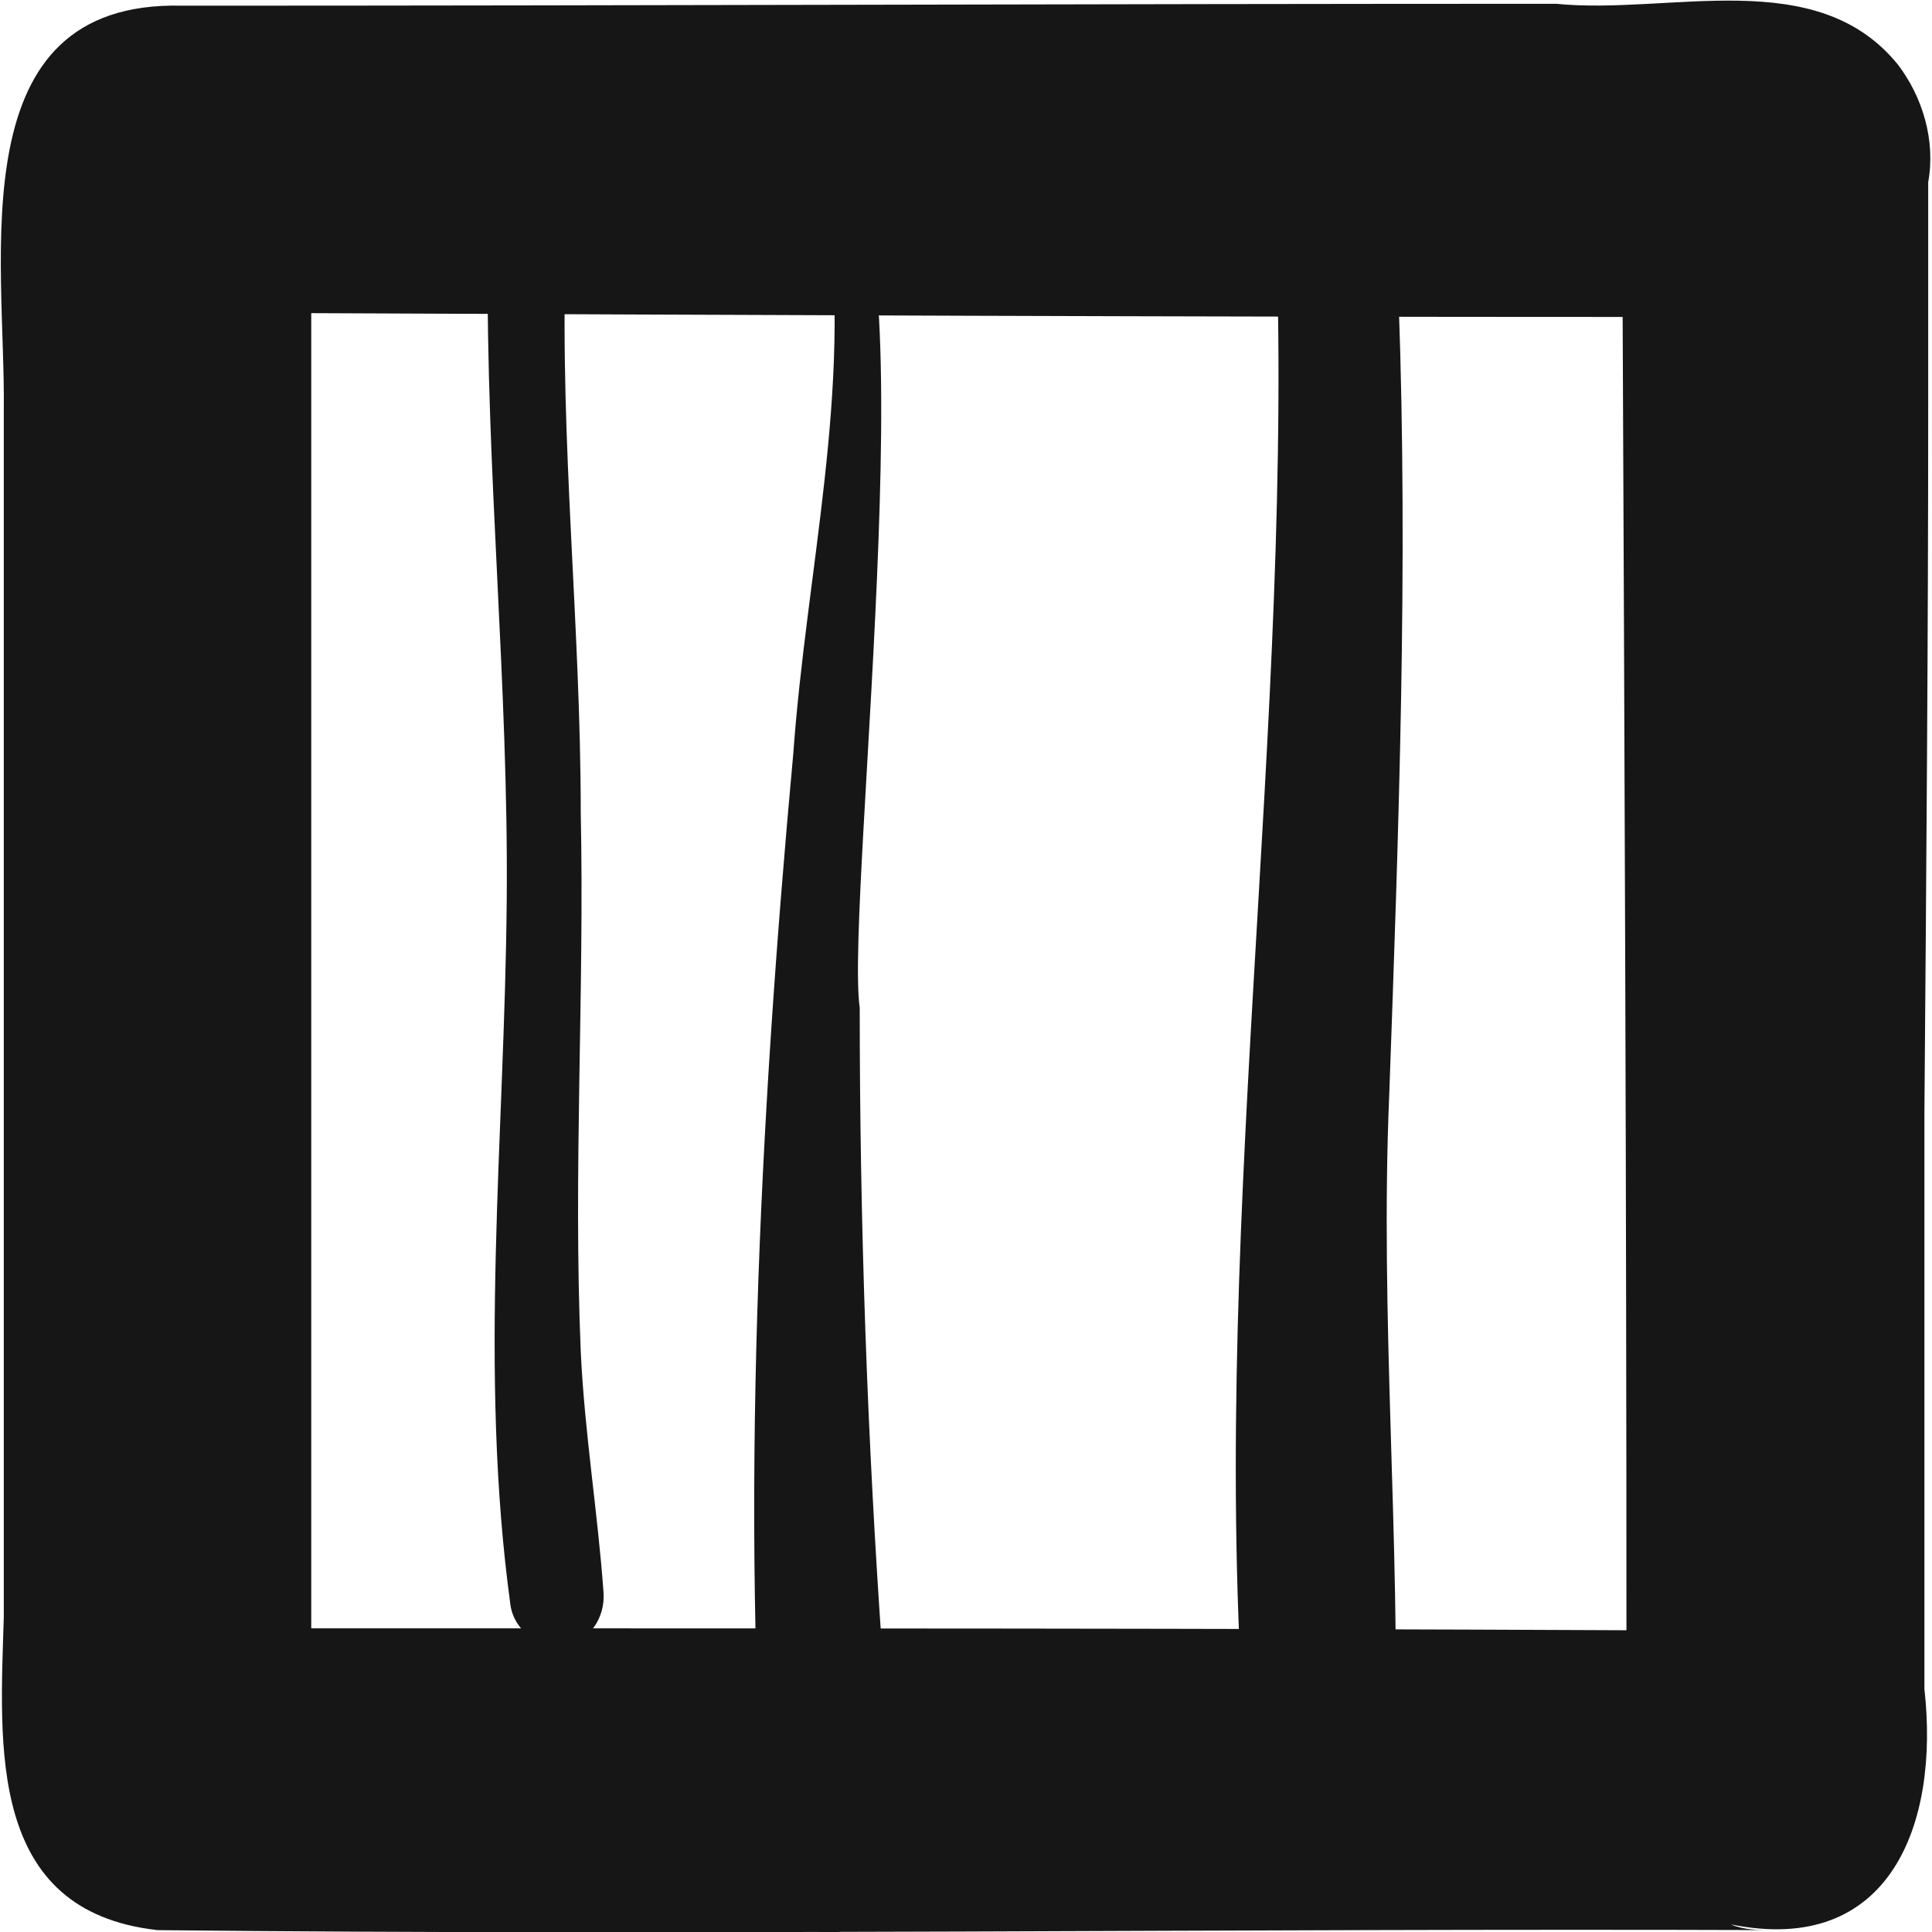
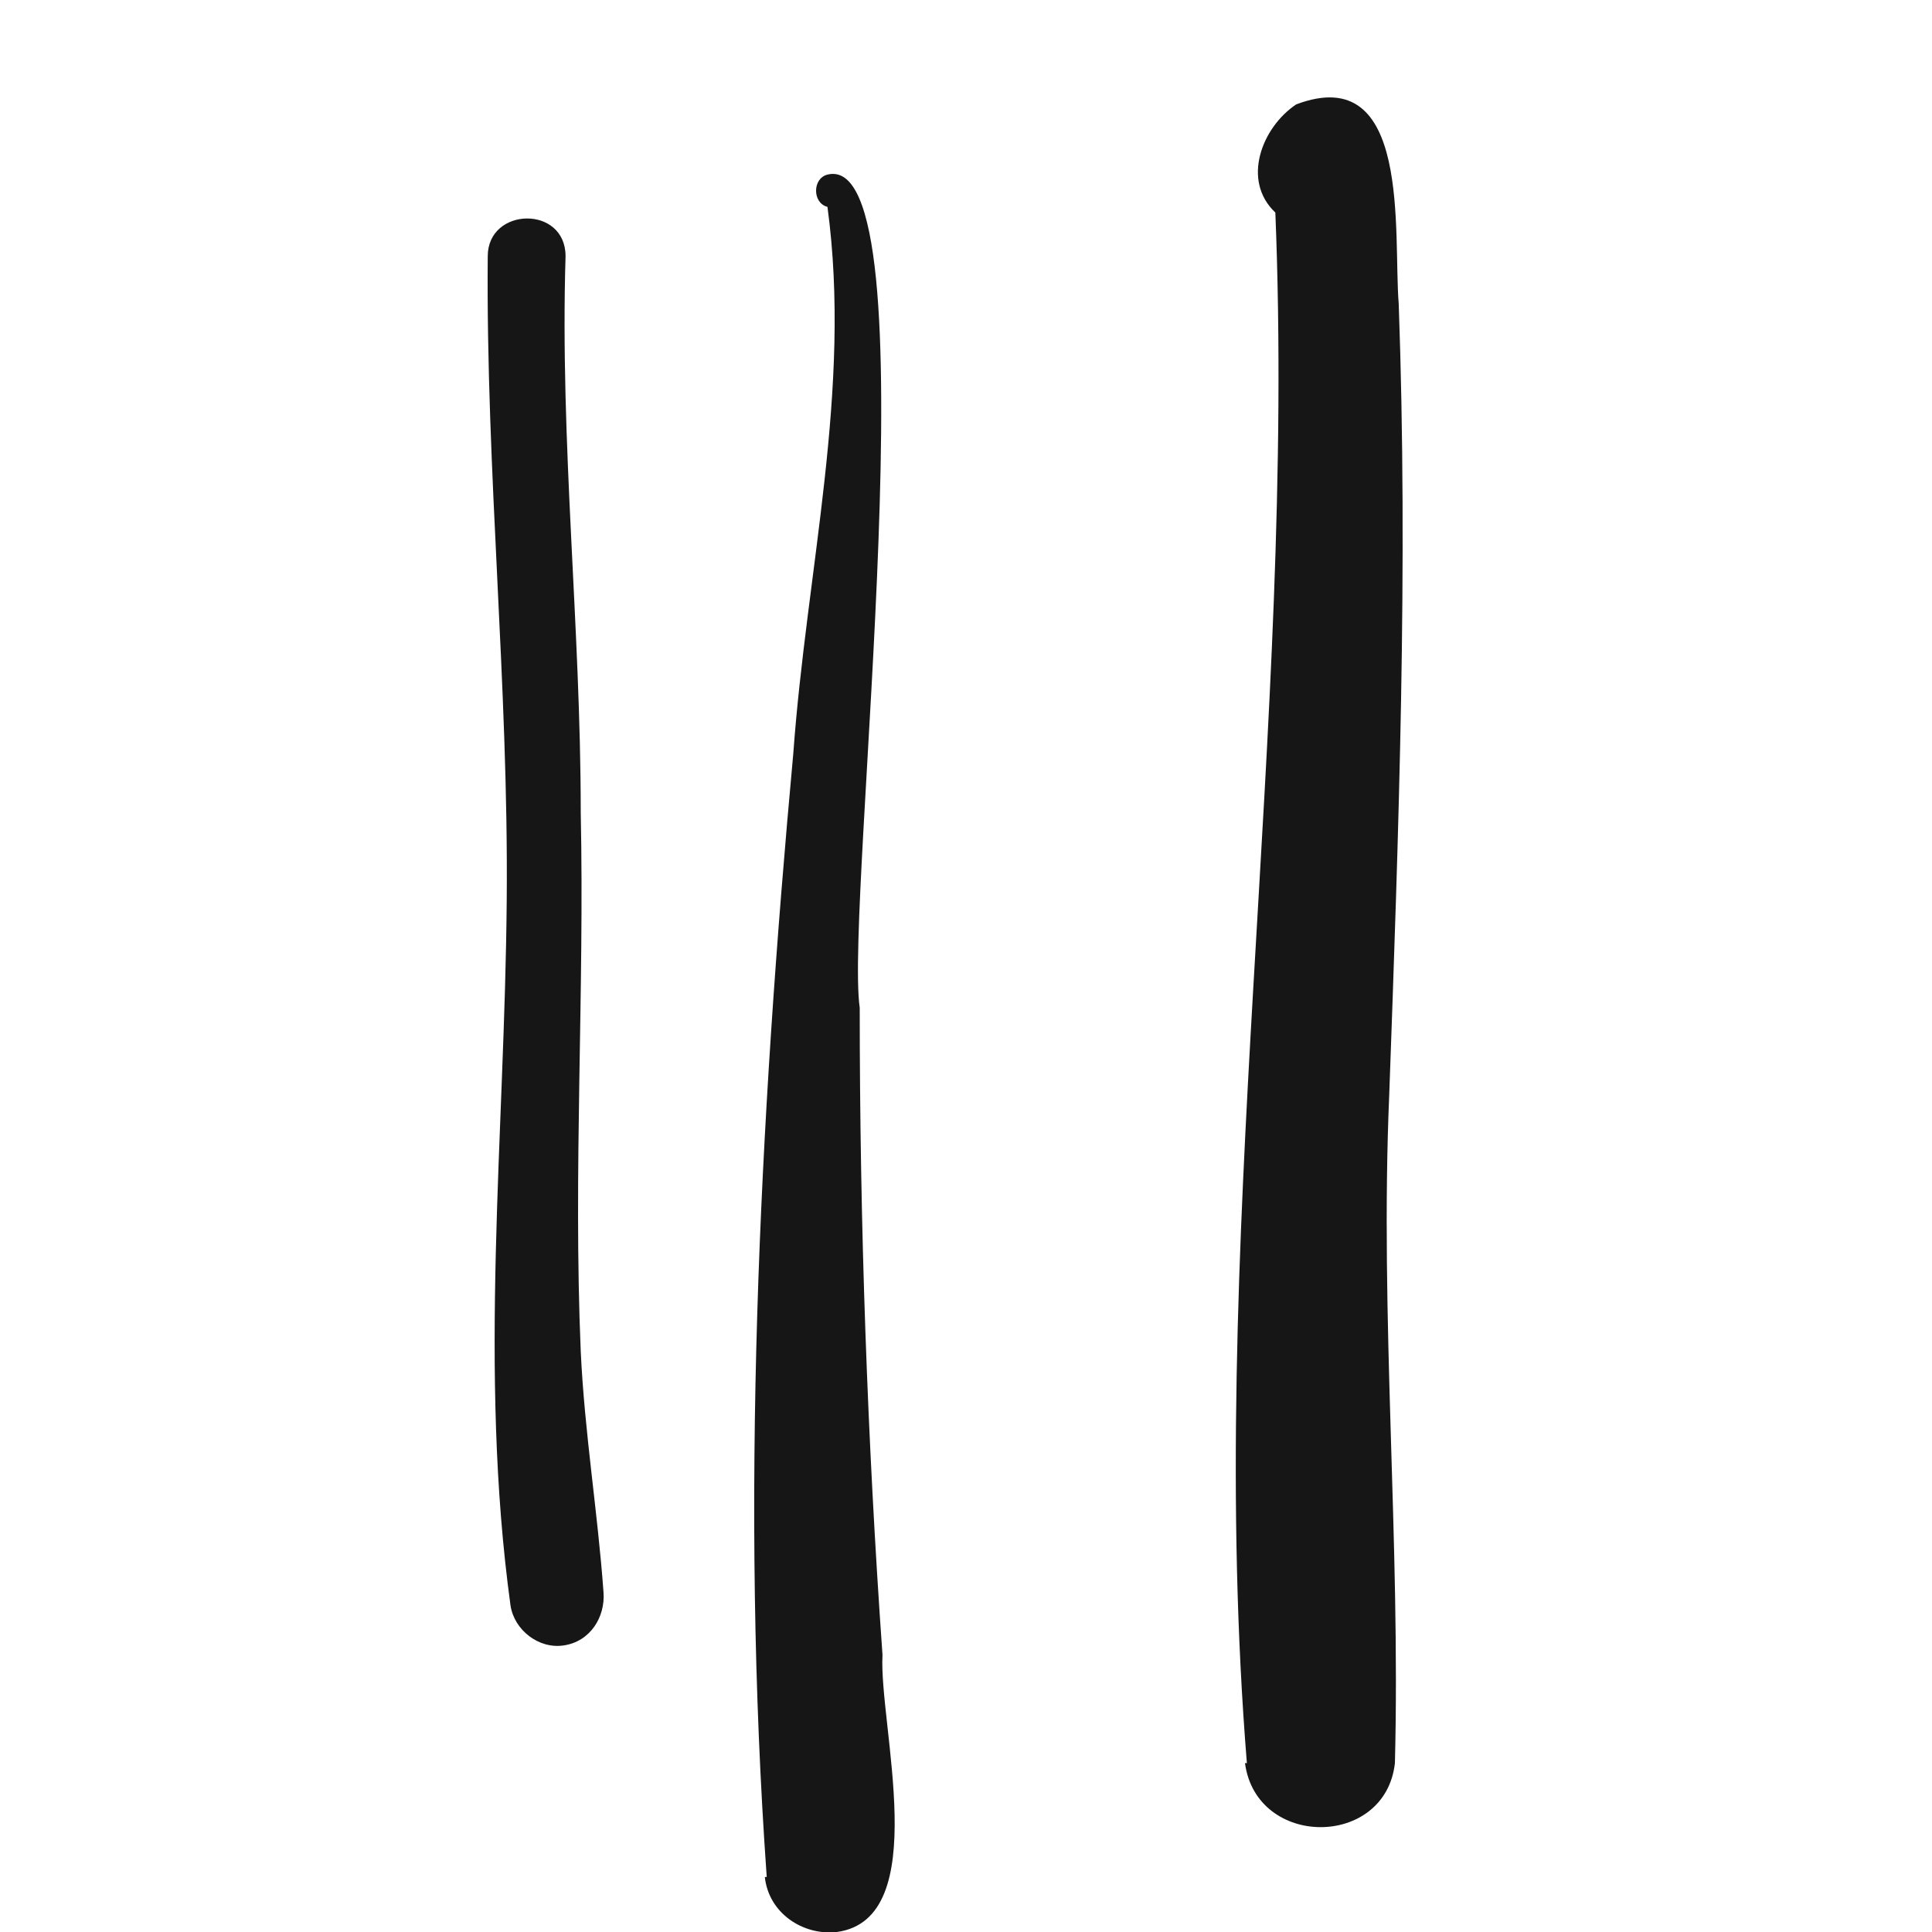
<svg xmlns="http://www.w3.org/2000/svg" id="Ebene_2" viewBox="0 0 10.18 10.18">
  <defs>
    <style>.cls-1{fill:#161616;}</style>
  </defs>
  <g id="Ebene_19">
-     <path class="cls-1" d="m2.14,8.58c2.14,0,4.29,0,6.43.01,0-2.31-.01-4.61-.02-6.92-2.3,0-4.61-.01-6.91-.02,0,2.31,0,4.62,0,6.93.17,0,.34,0,.51,0Zm-1.31,1.59C-.07,10.07,0,9.2.02,8.52c0-.9,0-1.8,0-2.7,0-1.22,0-2.44,0-3.66C.03,1.36-.22,0,.96.03c2.41,0,4.83-.01,7.24-.01.6.06,1.37-.21,1.8.32.13.17.2.4.16.62,0,.39,0,.78,0,1.17,0,1.24-.01,2.48-.02,3.73,0,1.01,0,2.02,0,3.04.08.71-.18,1.41-1.02,1.24.07.03.15.03.22.03-2.84-.01-5.69.03-8.53,0Z" />
    <path class="cls-1" d="m2.69,8.46c-.17-1.24-.03-2.48-.02-3.72.01-1.13-.11-2.26-.1-3.39,0-.26.41-.27.41,0-.03.98.08,1.95.08,2.93.02.95-.04,1.89,0,2.84.02.43.09.85.12,1.27.01.13-.07.26-.21.28-.13.02-.26-.08-.28-.21Z" />
    <path class="cls-1" d="m4.04,9.89c-.14-1.97-.04-3.96.14-5.92.07-.97.31-1.92.18-2.88-.08-.02-.08-.15,0-.17.57-.14.09,3.83.17,4.39,0,1.14.04,2.28.12,3.41-.02.37.27,1.39-.24,1.46-.18.02-.36-.1-.38-.29Z" />
    <path class="cls-1" d="m6.57,9.29c-.22-2.72.26-5.45.15-8.17-.18-.17-.07-.45.11-.57.61-.23.51.68.54,1.05.05,1.39,0,2.78-.05,4.17-.05,1.17.06,2.35.03,3.52-.05.45-.73.45-.79,0Z" />
  </g>
</svg>